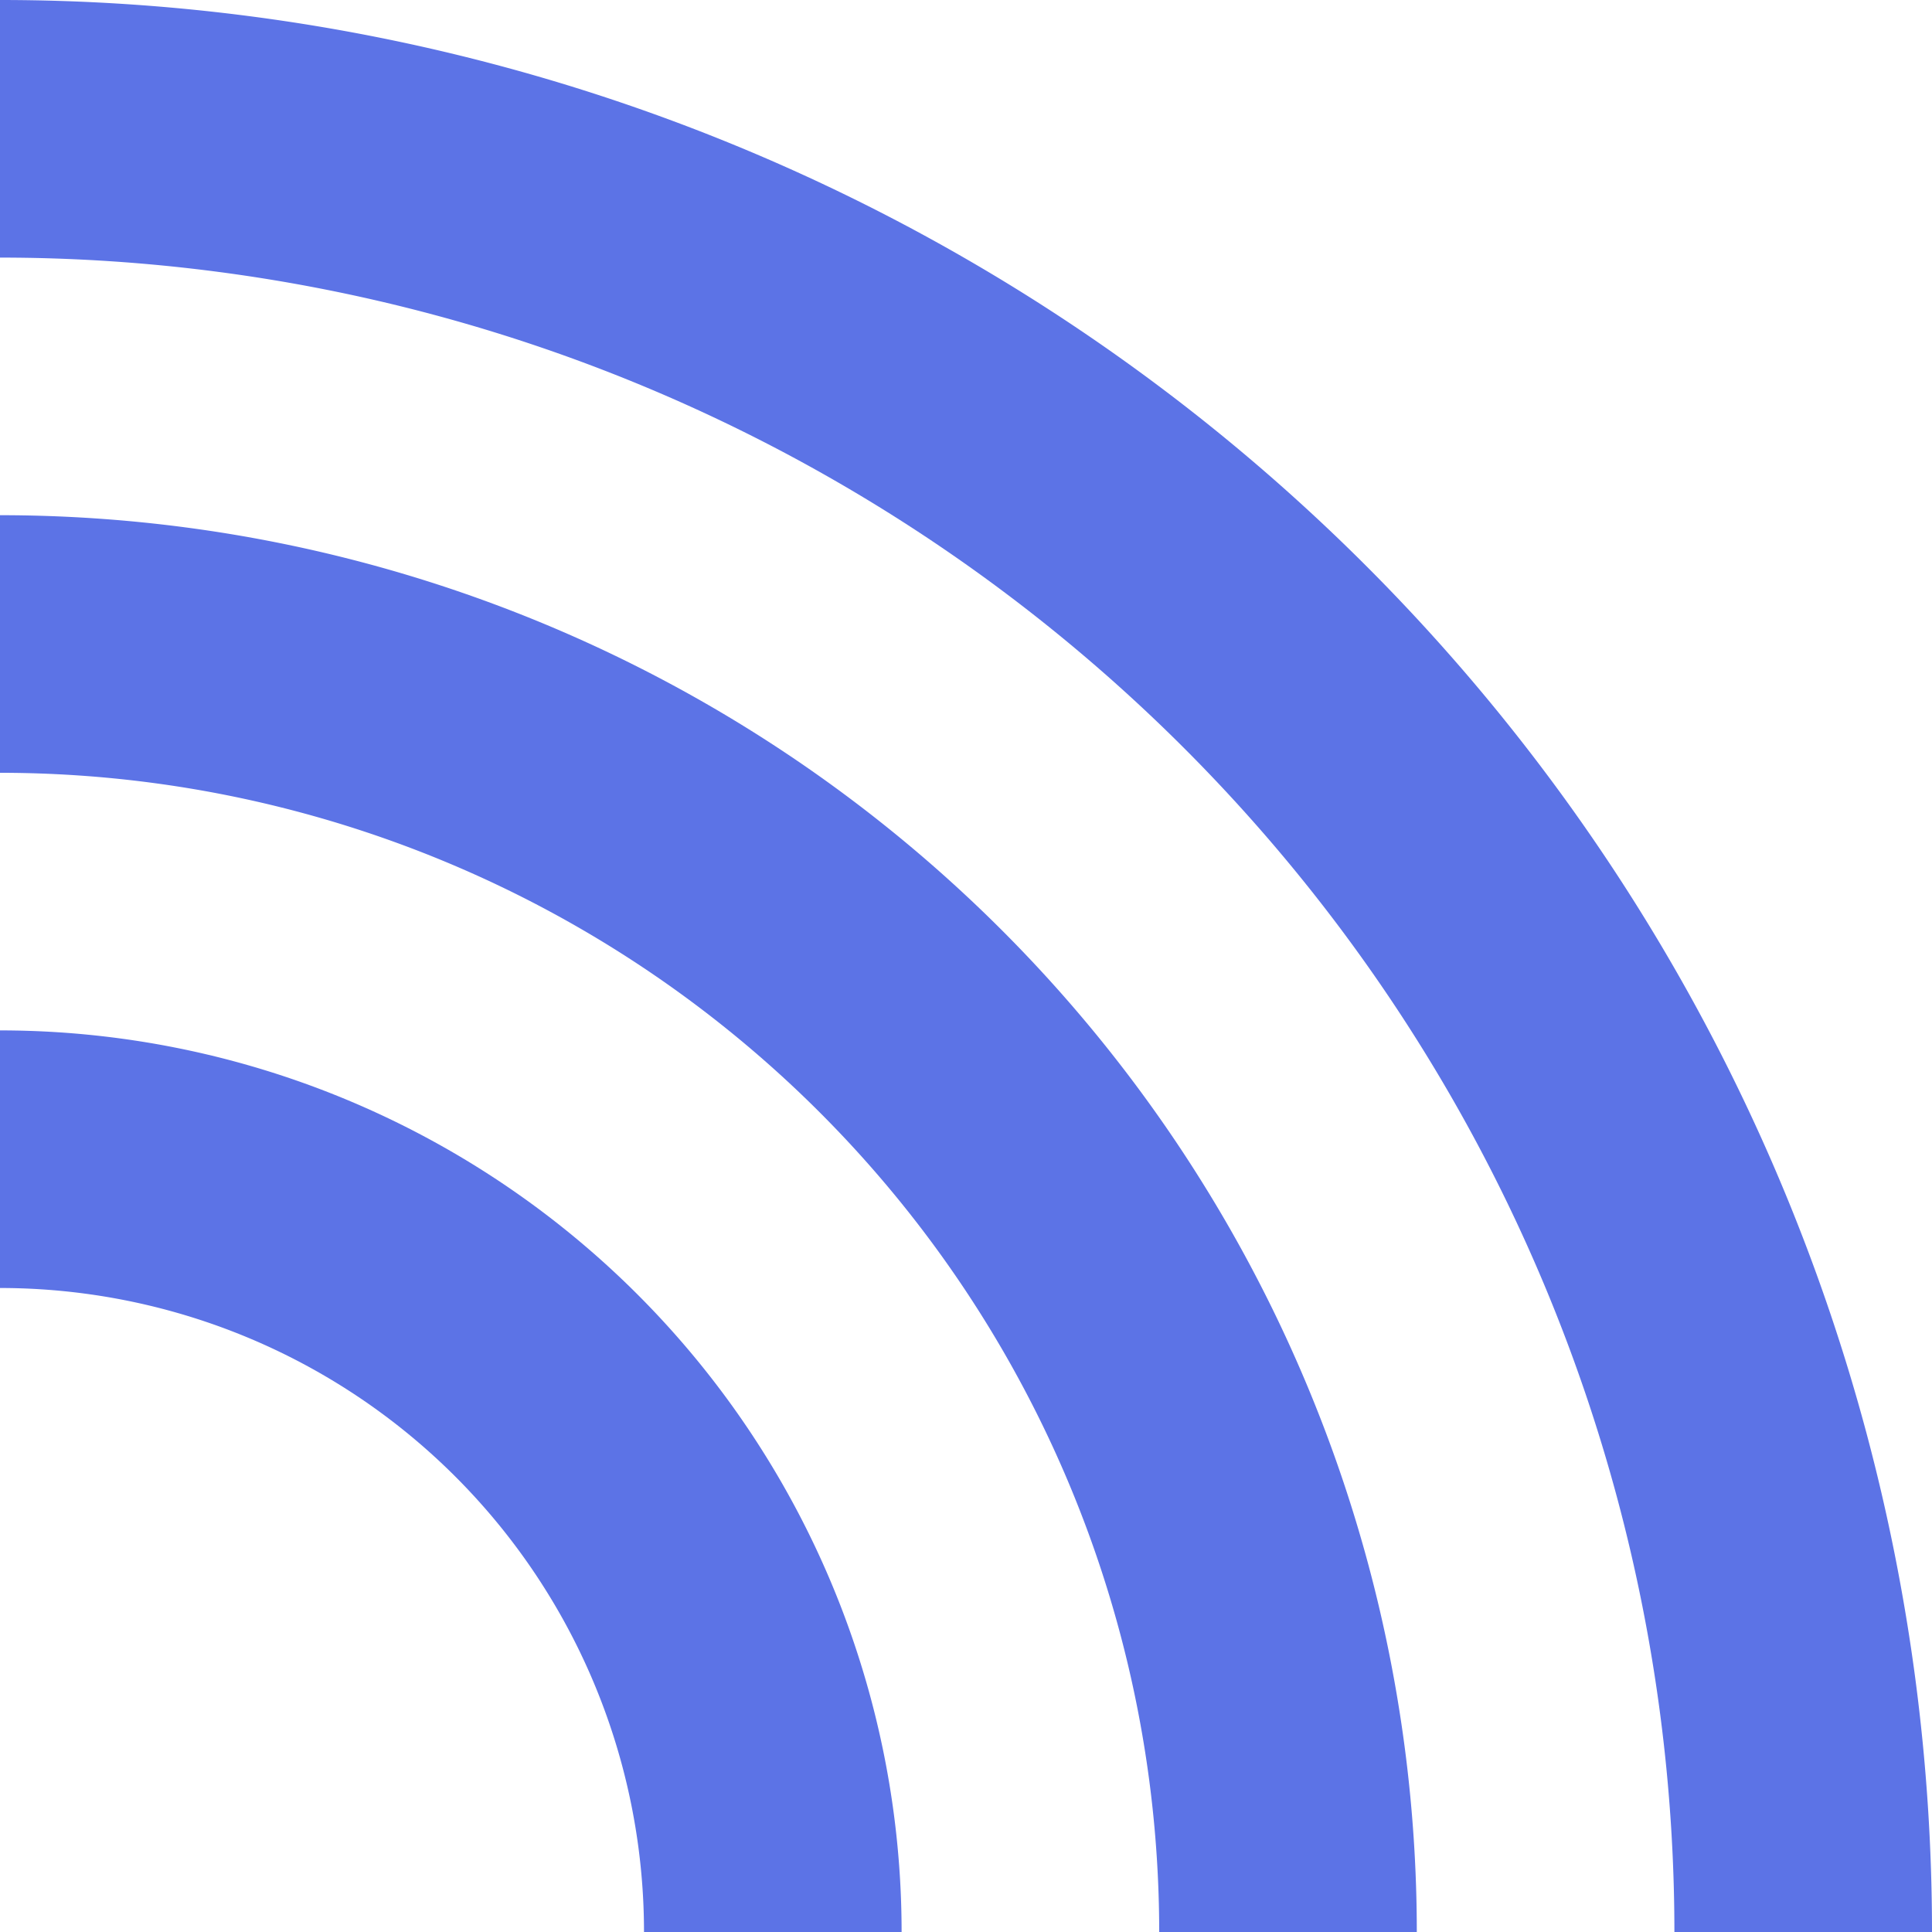
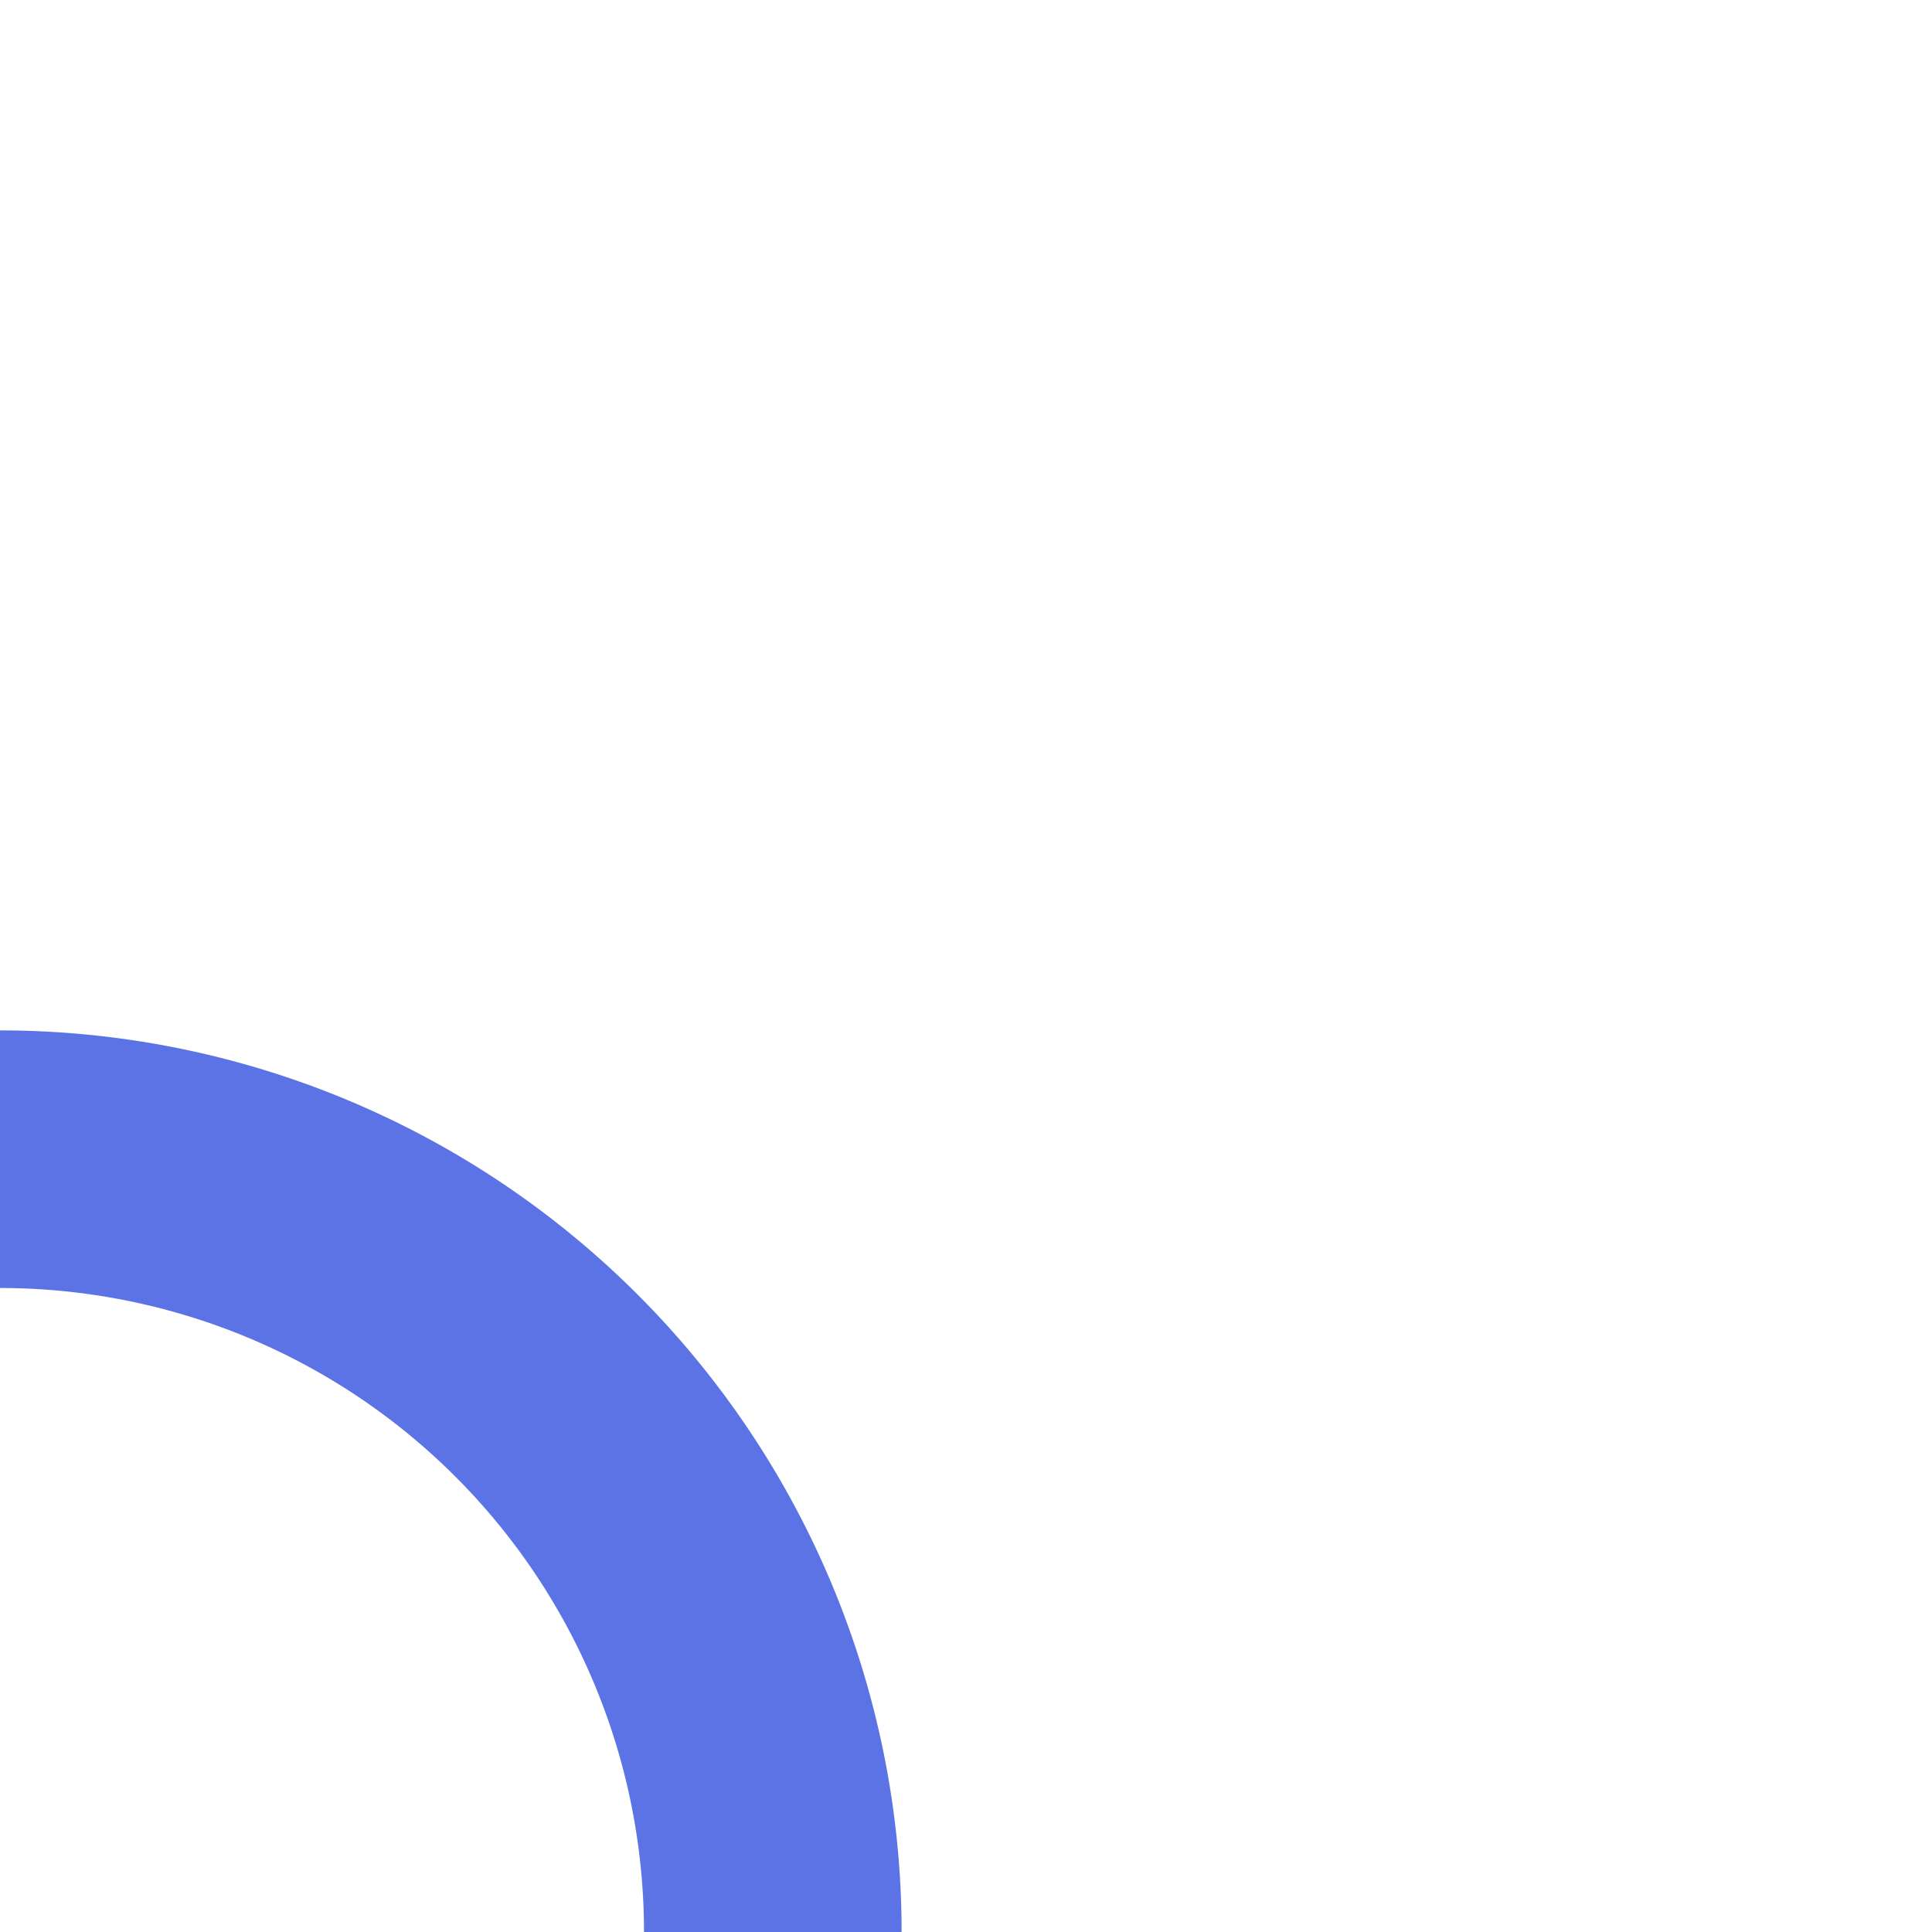
<svg xmlns="http://www.w3.org/2000/svg" xmlns:ns1="http://www.librecad.org" width="100px" height="100px" viewBox="0 -5 75 75">
  <g ns1:layername="0" ns1:is_locked="false" ns1:is_construction="false" fill="none" stroke="#5c73e6" stroke-width="10">
-     <path d="M50,70 A50,50 0 0,0 0,20 " />
    <path d="M30,70 A30,30 0 0,0 0,40 " />
-     <path d="M70,70 A70,70 0 0,0 0,0 " />
  </g>
</svg>